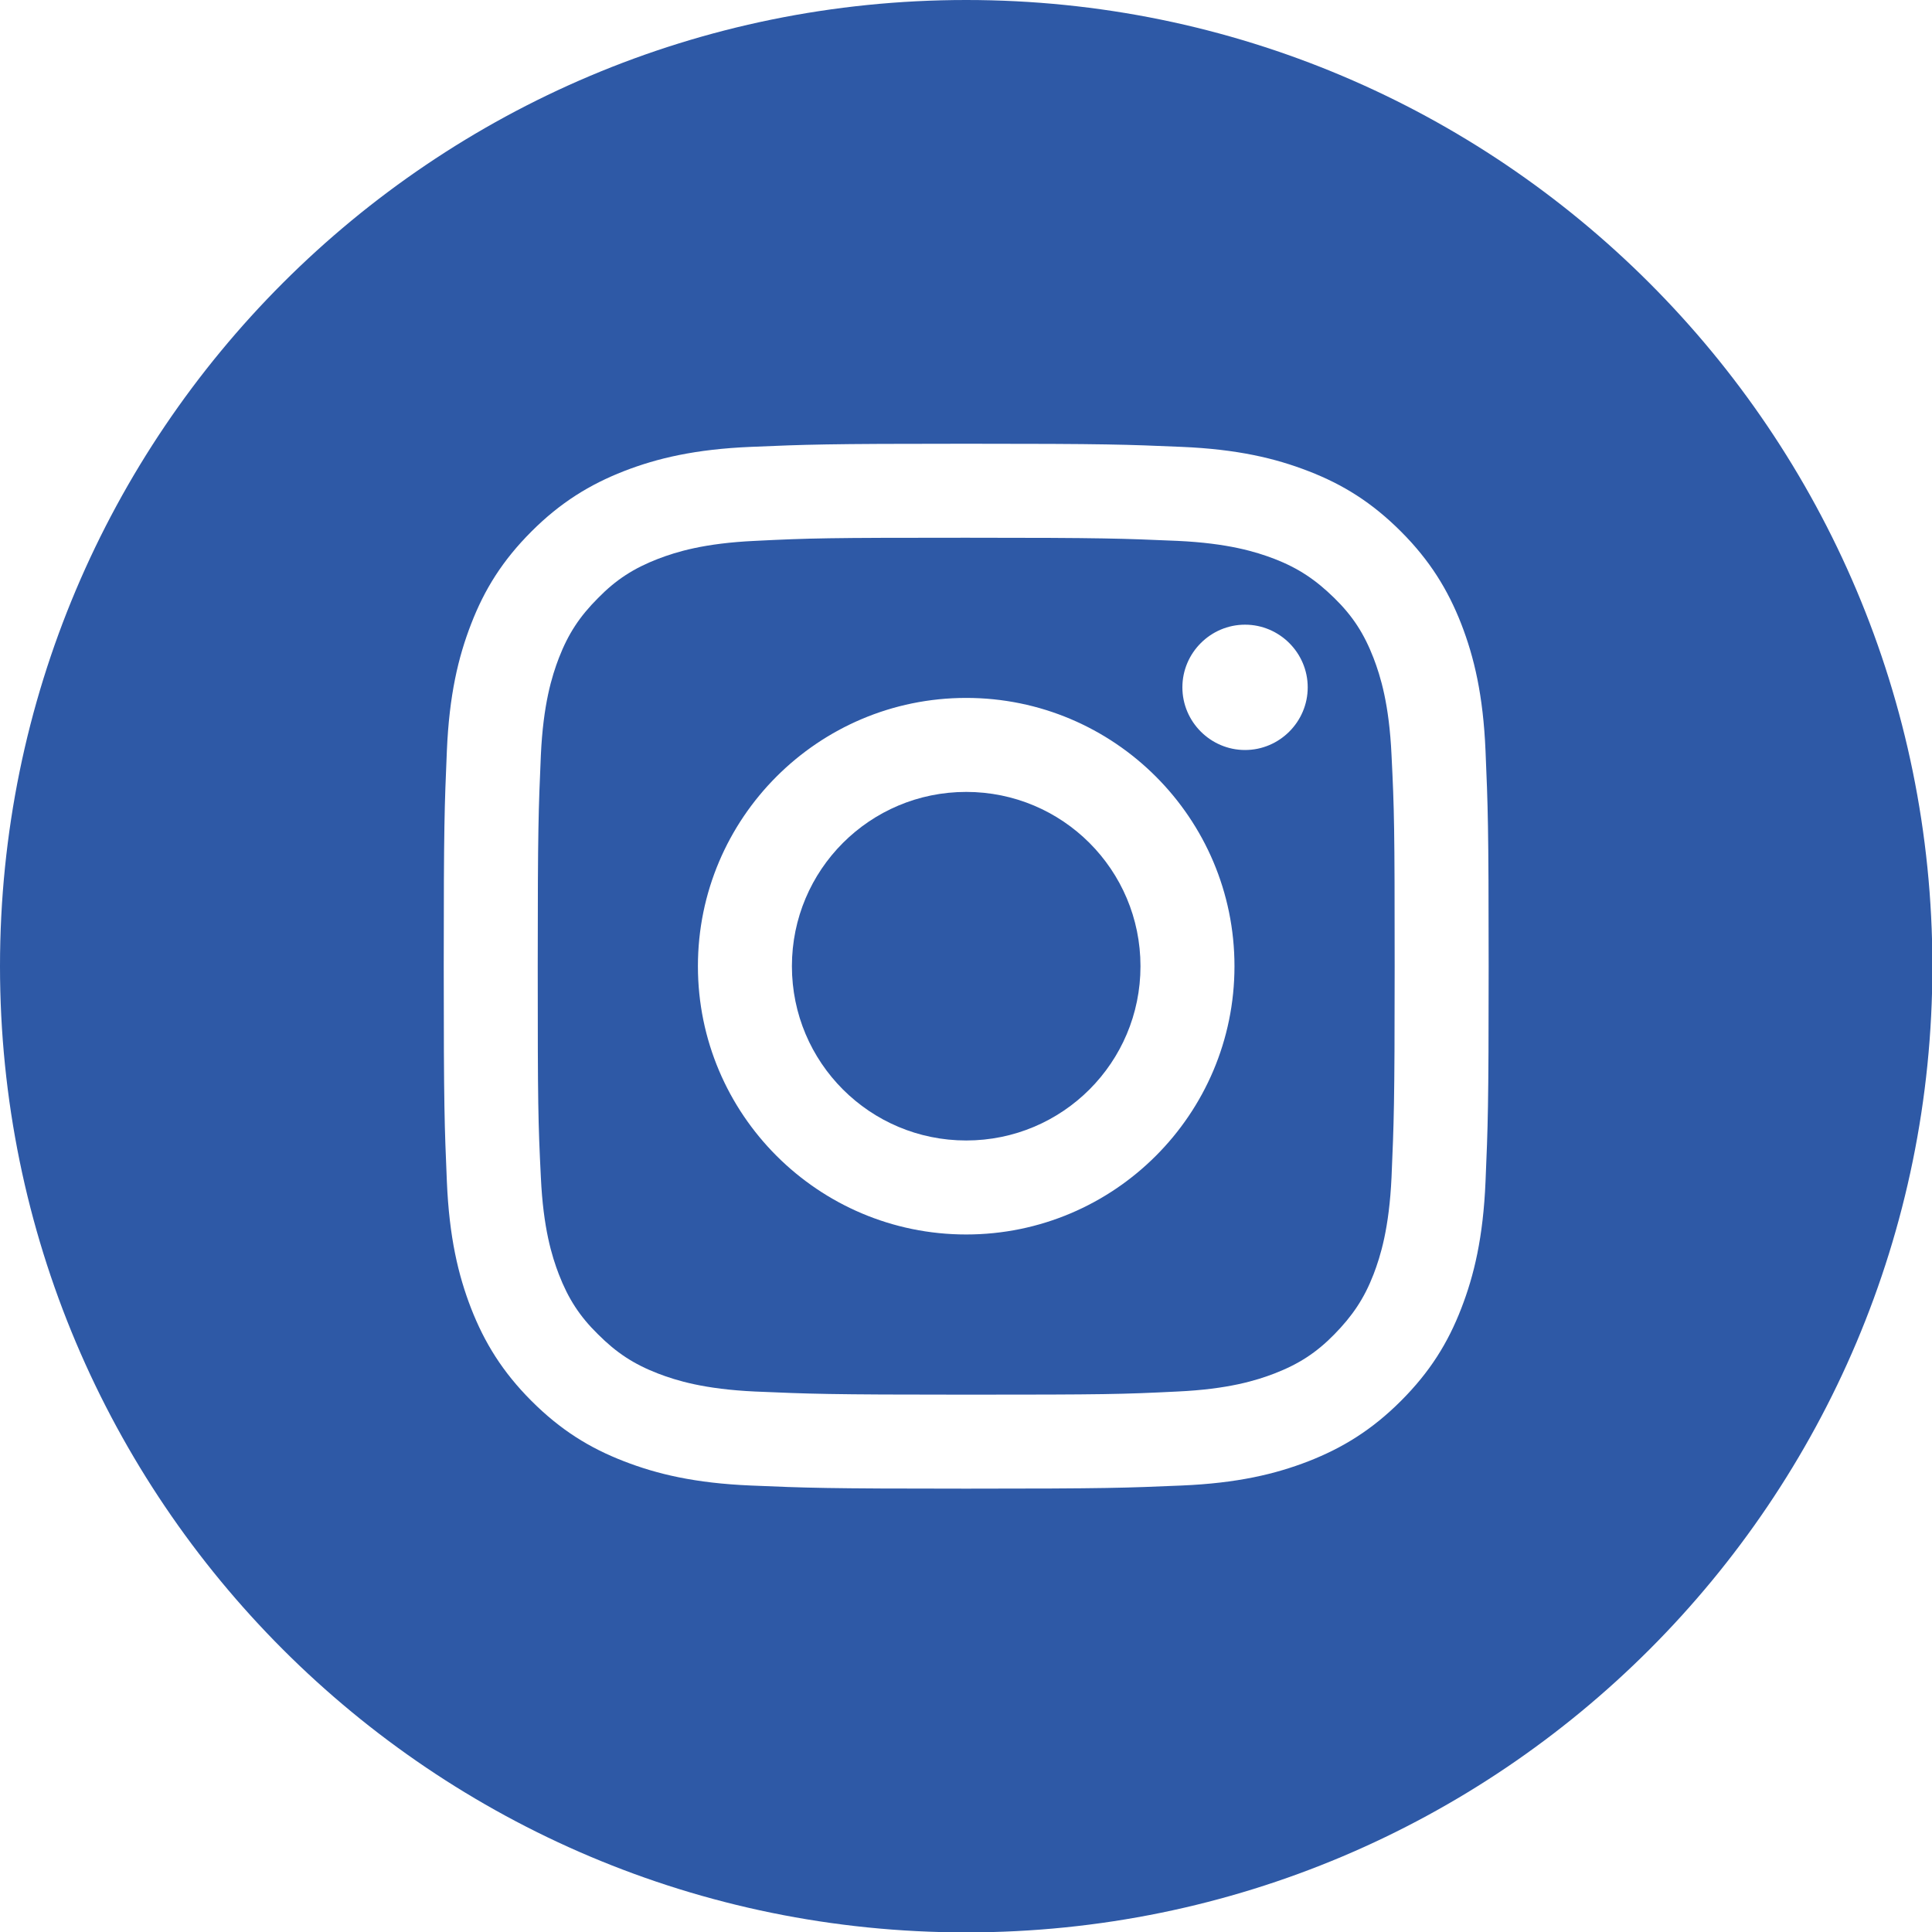
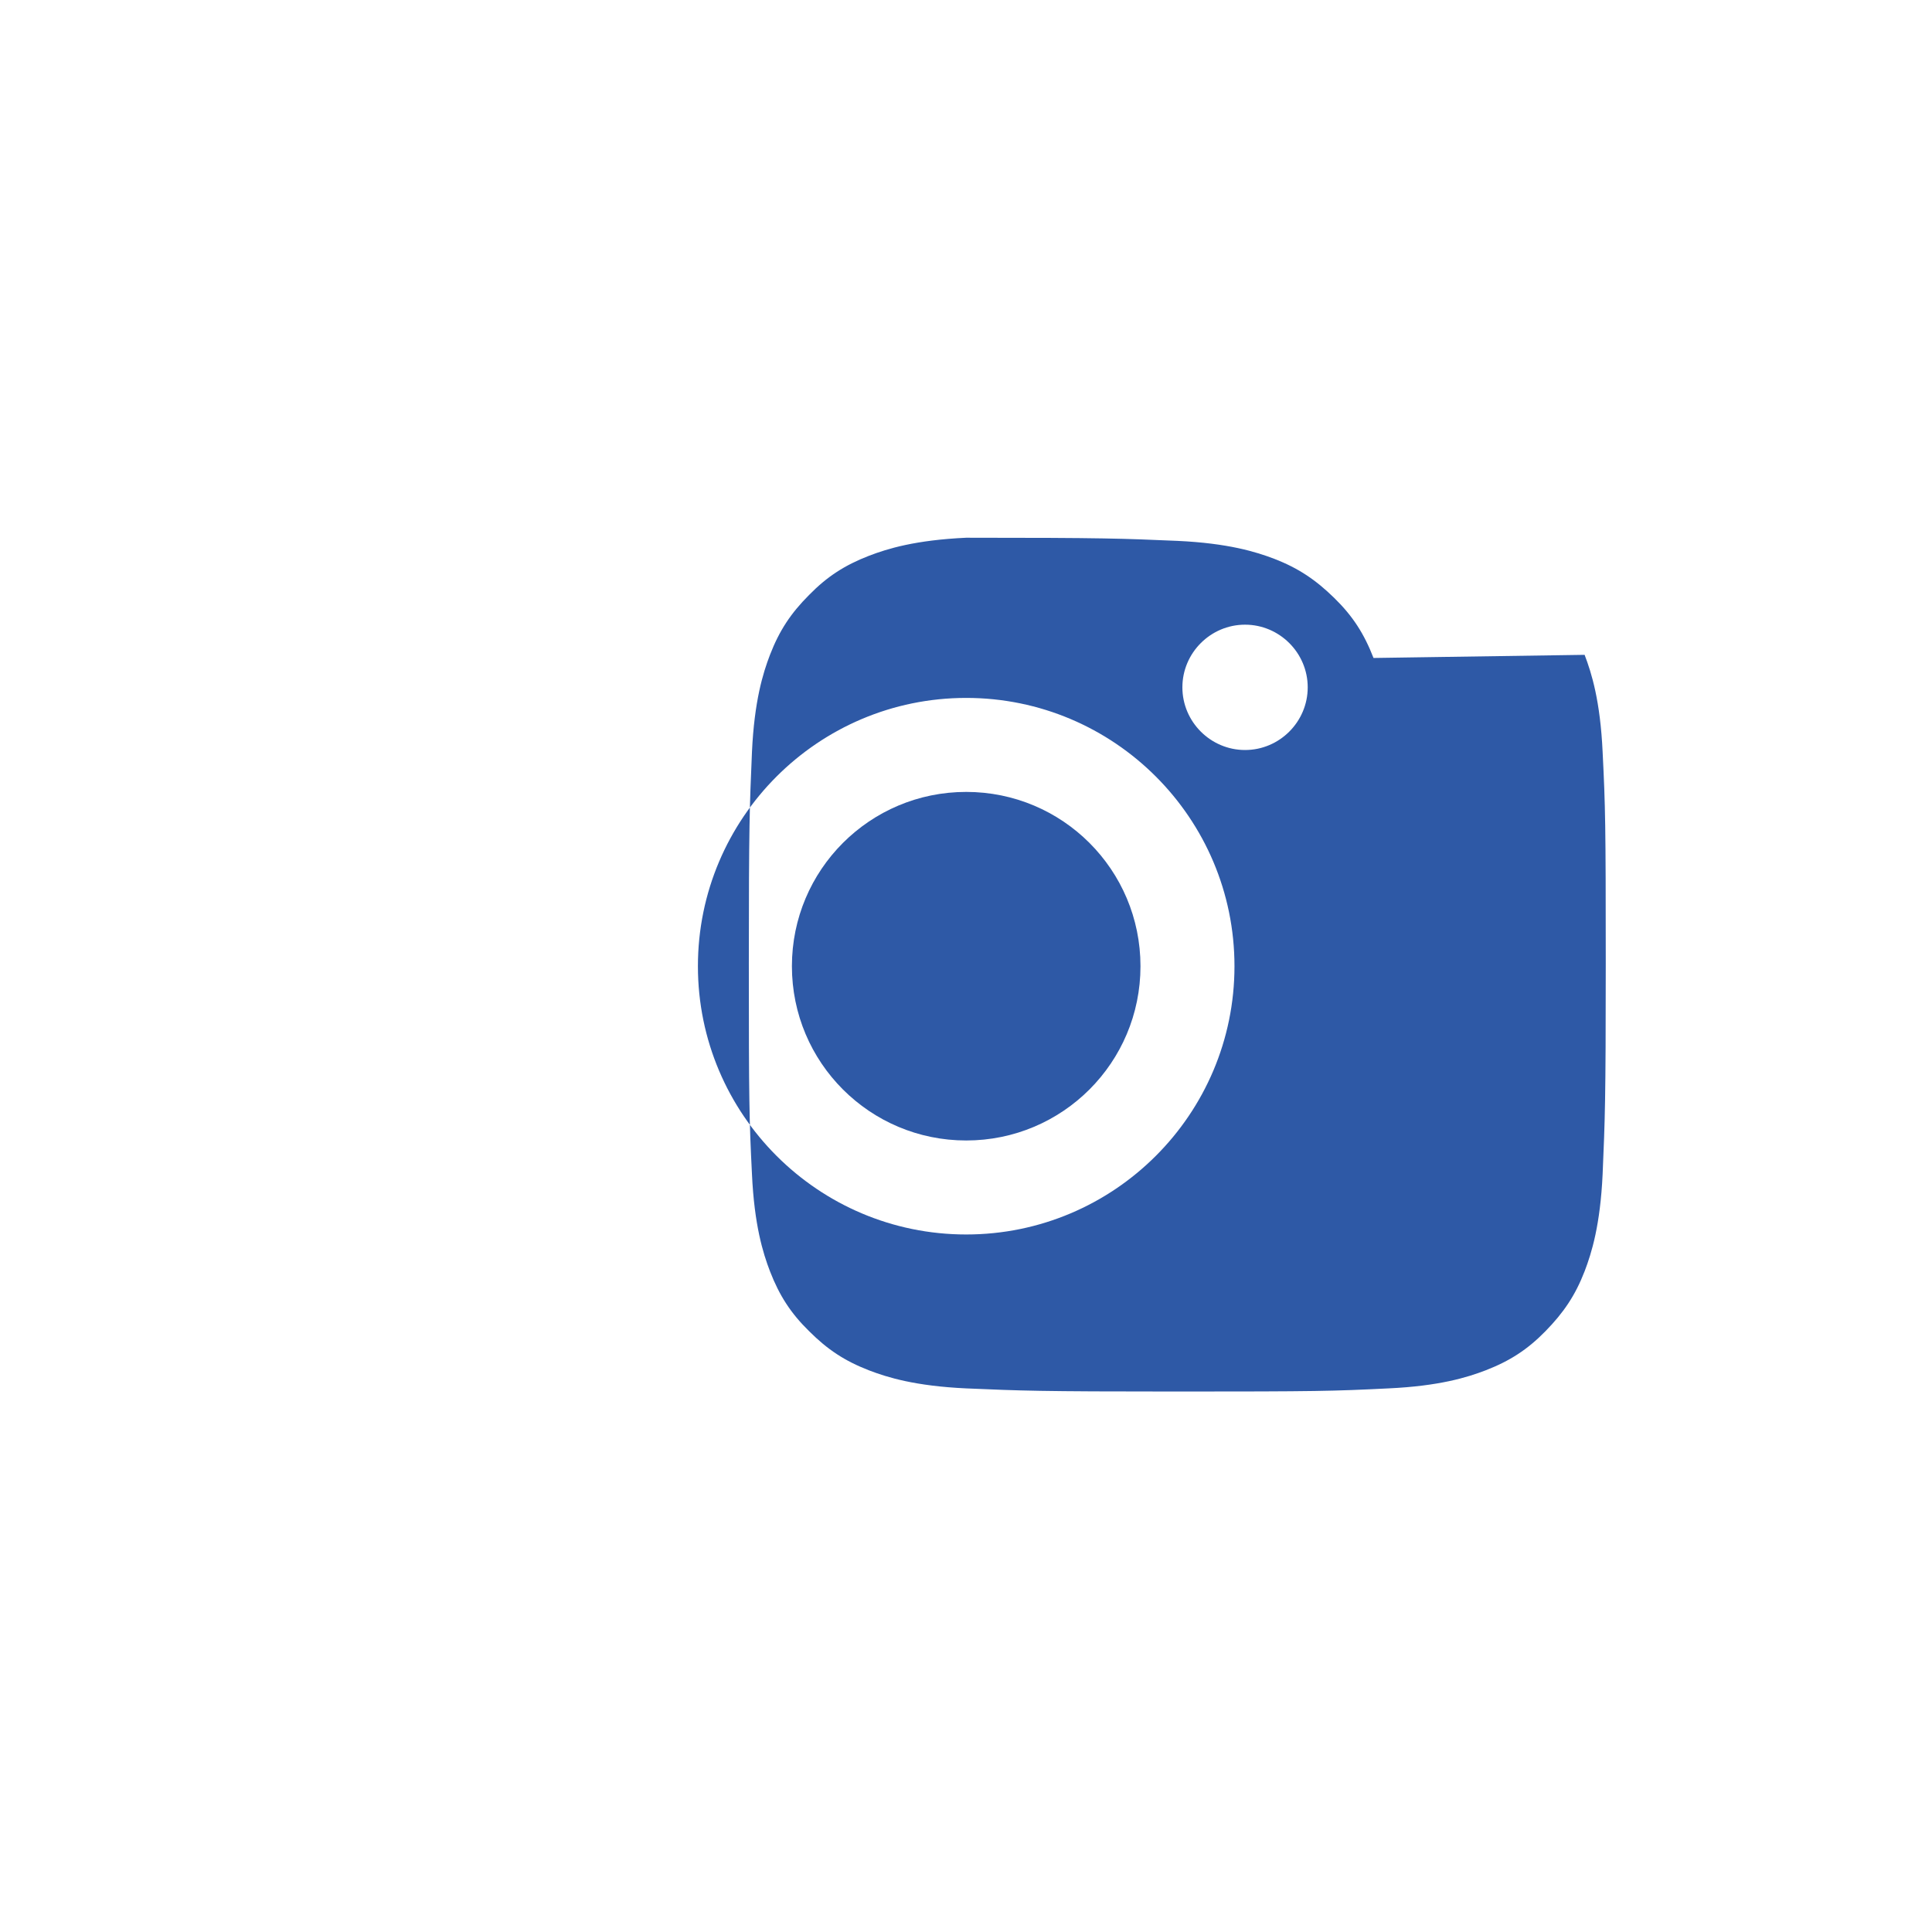
<svg xmlns="http://www.w3.org/2000/svg" id="_レイヤー_2" data-name="レイヤー_2" viewBox="0 0 49.33 49.33">
  <defs>
    <style>
      .cls-1 {
        fill: #2e59a6;
      }
    </style>
  </defs>
  <g id="_レイヤー_1-2" data-name="レイヤー_1">
    <g>
-       <path class="cls-1" d="M24.67,0C11.04,0,0,11.04,0,24.67s11.04,24.67,24.67,24.67,24.67-11.04,24.67-24.67S38.29,0,24.67,0ZM37.93,30.17c-.06,1.42-.29,2.39-.62,3.24-.34.88-.8,1.62-1.54,2.36s-1.49,1.2-2.36,1.54c-.85.33-1.82.56-3.24.62-1.42.06-1.88.08-5.5.08s-4.08-.02-5.5-.08c-1.42-.06-2.39-.29-3.24-.62-.88-.34-1.62-.8-2.36-1.54s-1.2-1.49-1.54-2.36c-.33-.85-.56-1.82-.62-3.24-.06-1.42-.08-1.88-.08-5.5s.02-4.08.08-5.5c.06-1.42.29-2.39.62-3.24.34-.88.8-1.62,1.54-2.36.74-.74,1.49-1.2,2.36-1.54.85-.33,1.82-.56,3.24-.62,1.42-.06,1.88-.08,5.5-.08s4.08.02,5.5.08c1.42.06,2.39.29,3.24.62.88.34,1.62.8,2.36,1.54.74.74,1.2,1.49,1.54,2.36.33.85.56,1.82.62,3.24.06,1.42.08,1.88.08,5.5s-.02,4.08-.08,5.5Z" />
-       <path class="cls-1" d="M35.07,16.8c-.24-.62-.53-1.07-1-1.53s-.91-.76-1.53-1c-.47-.18-1.18-.4-2.48-.46-1.41-.06-1.83-.08-5.39-.08s-3.98.01-5.39.08c-1.3.06-2.01.28-2.48.46-.62.24-1.07.53-1.53,1-.47.47-.76.91-1,1.53-.18.47-.4,1.18-.46,2.48-.06,1.41-.08,1.83-.08,5.39s.01,3.98.08,5.39c.06,1.3.28,2.01.46,2.48.24.62.53,1.07,1,1.53.47.47.91.76,1.53,1,.47.18,1.18.4,2.48.46,1.41.06,1.83.08,5.39.08s3.98-.01,5.39-.08c1.3-.06,2.01-.28,2.48-.46.62-.24,1.07-.53,1.53-1s.76-.91,1-1.53c.18-.47.4-1.18.46-2.48.06-1.41.08-1.83.08-5.39s-.01-3.98-.08-5.39c-.06-1.3-.28-2.01-.46-2.48ZM24.67,31.52c-3.78,0-6.85-3.07-6.85-6.85s3.07-6.85,6.85-6.85,6.85,3.07,6.85,6.85-3.07,6.85-6.85,6.85ZM31.79,19.15c-.88,0-1.6-.72-1.6-1.6s.72-1.6,1.6-1.6,1.6.72,1.6,1.6-.72,1.6-1.6,1.6Z" />
+       <path class="cls-1" d="M35.07,16.8c-.24-.62-.53-1.07-1-1.53s-.91-.76-1.53-1c-.47-.18-1.18-.4-2.48-.46-1.41-.06-1.83-.08-5.39-.08c-1.3.06-2.01.28-2.48.46-.62.24-1.07.53-1.53,1-.47.47-.76.91-1,1.53-.18.47-.4,1.18-.46,2.48-.06,1.41-.08,1.83-.08,5.39s.01,3.98.08,5.39c.06,1.3.28,2.01.46,2.48.24.62.53,1.07,1,1.53.47.47.91.76,1.53,1,.47.18,1.18.4,2.48.46,1.41.06,1.83.08,5.39.08s3.98-.01,5.39-.08c1.3-.06,2.01-.28,2.48-.46.62-.24,1.07-.53,1.53-1s.76-.91,1-1.53c.18-.47.4-1.18.46-2.48.06-1.41.08-1.83.08-5.39s-.01-3.98-.08-5.39c-.06-1.3-.28-2.01-.46-2.48ZM24.67,31.52c-3.78,0-6.85-3.07-6.85-6.85s3.07-6.85,6.85-6.85,6.85,3.07,6.85,6.85-3.07,6.85-6.85,6.85ZM31.79,19.15c-.88,0-1.6-.72-1.6-1.6s.72-1.6,1.6-1.6,1.6.72,1.6,1.6-.72,1.6-1.6,1.6Z" />
      <path class="cls-1" d="M24.67,20.22c-2.46,0-4.45,1.99-4.45,4.45s1.99,4.45,4.45,4.45,4.45-1.99,4.45-4.45-1.99-4.45-4.45-4.45Z" />
    </g>
  </g>
</svg>